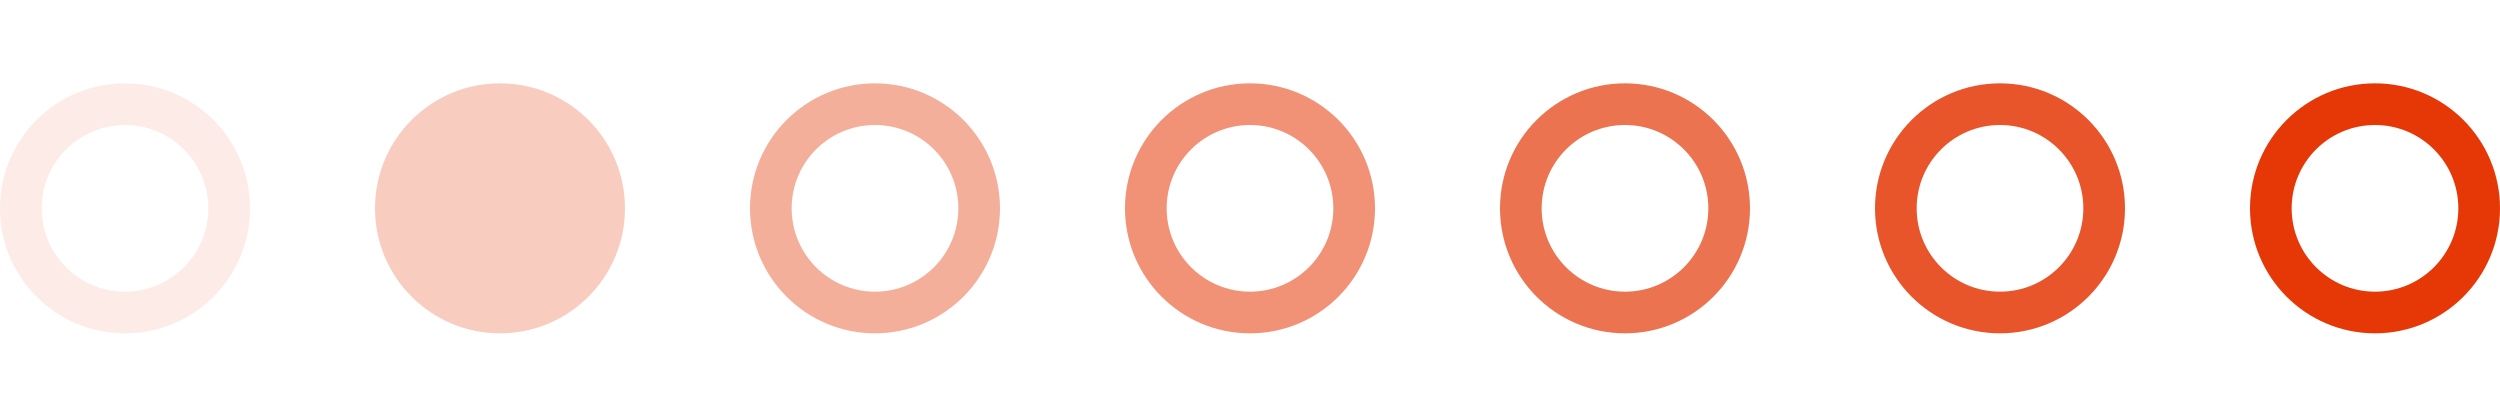
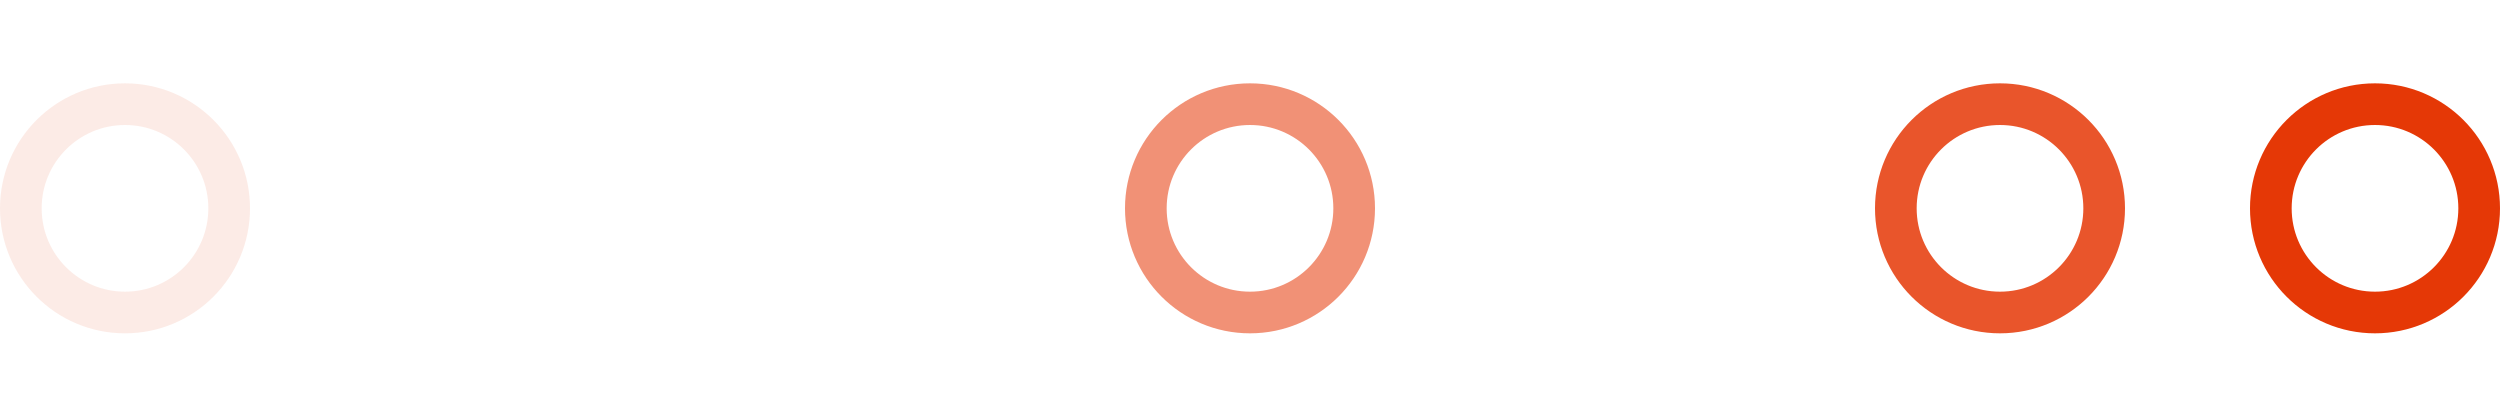
<svg xmlns="http://www.w3.org/2000/svg" width="120" height="20" viewBox="0 0 120 20" fill="none">
  <circle opacity="0.1" cx="6" cy="10" r="5" stroke="#E53806" stroke-width="2" />
-   <circle opacity="0.25" cx="24" cy="10" r="6" fill="#E53806" />
-   <circle opacity="0.4" cx="42" cy="10" r="5" stroke="#E53806" stroke-width="2" />
  <circle opacity="0.55" cx="60" cy="10" r="5" stroke="#E53806" stroke-width="2" />
-   <circle opacity="0.7" cx="78" cy="10" r="5" stroke="#E53806" stroke-width="2" />
  <circle opacity="0.85" cx="96" cy="10" r="5" stroke="#E53806" stroke-width="2" />
  <circle cx="114" cy="10" r="5" stroke="#E53806" stroke-width="2" />
</svg>